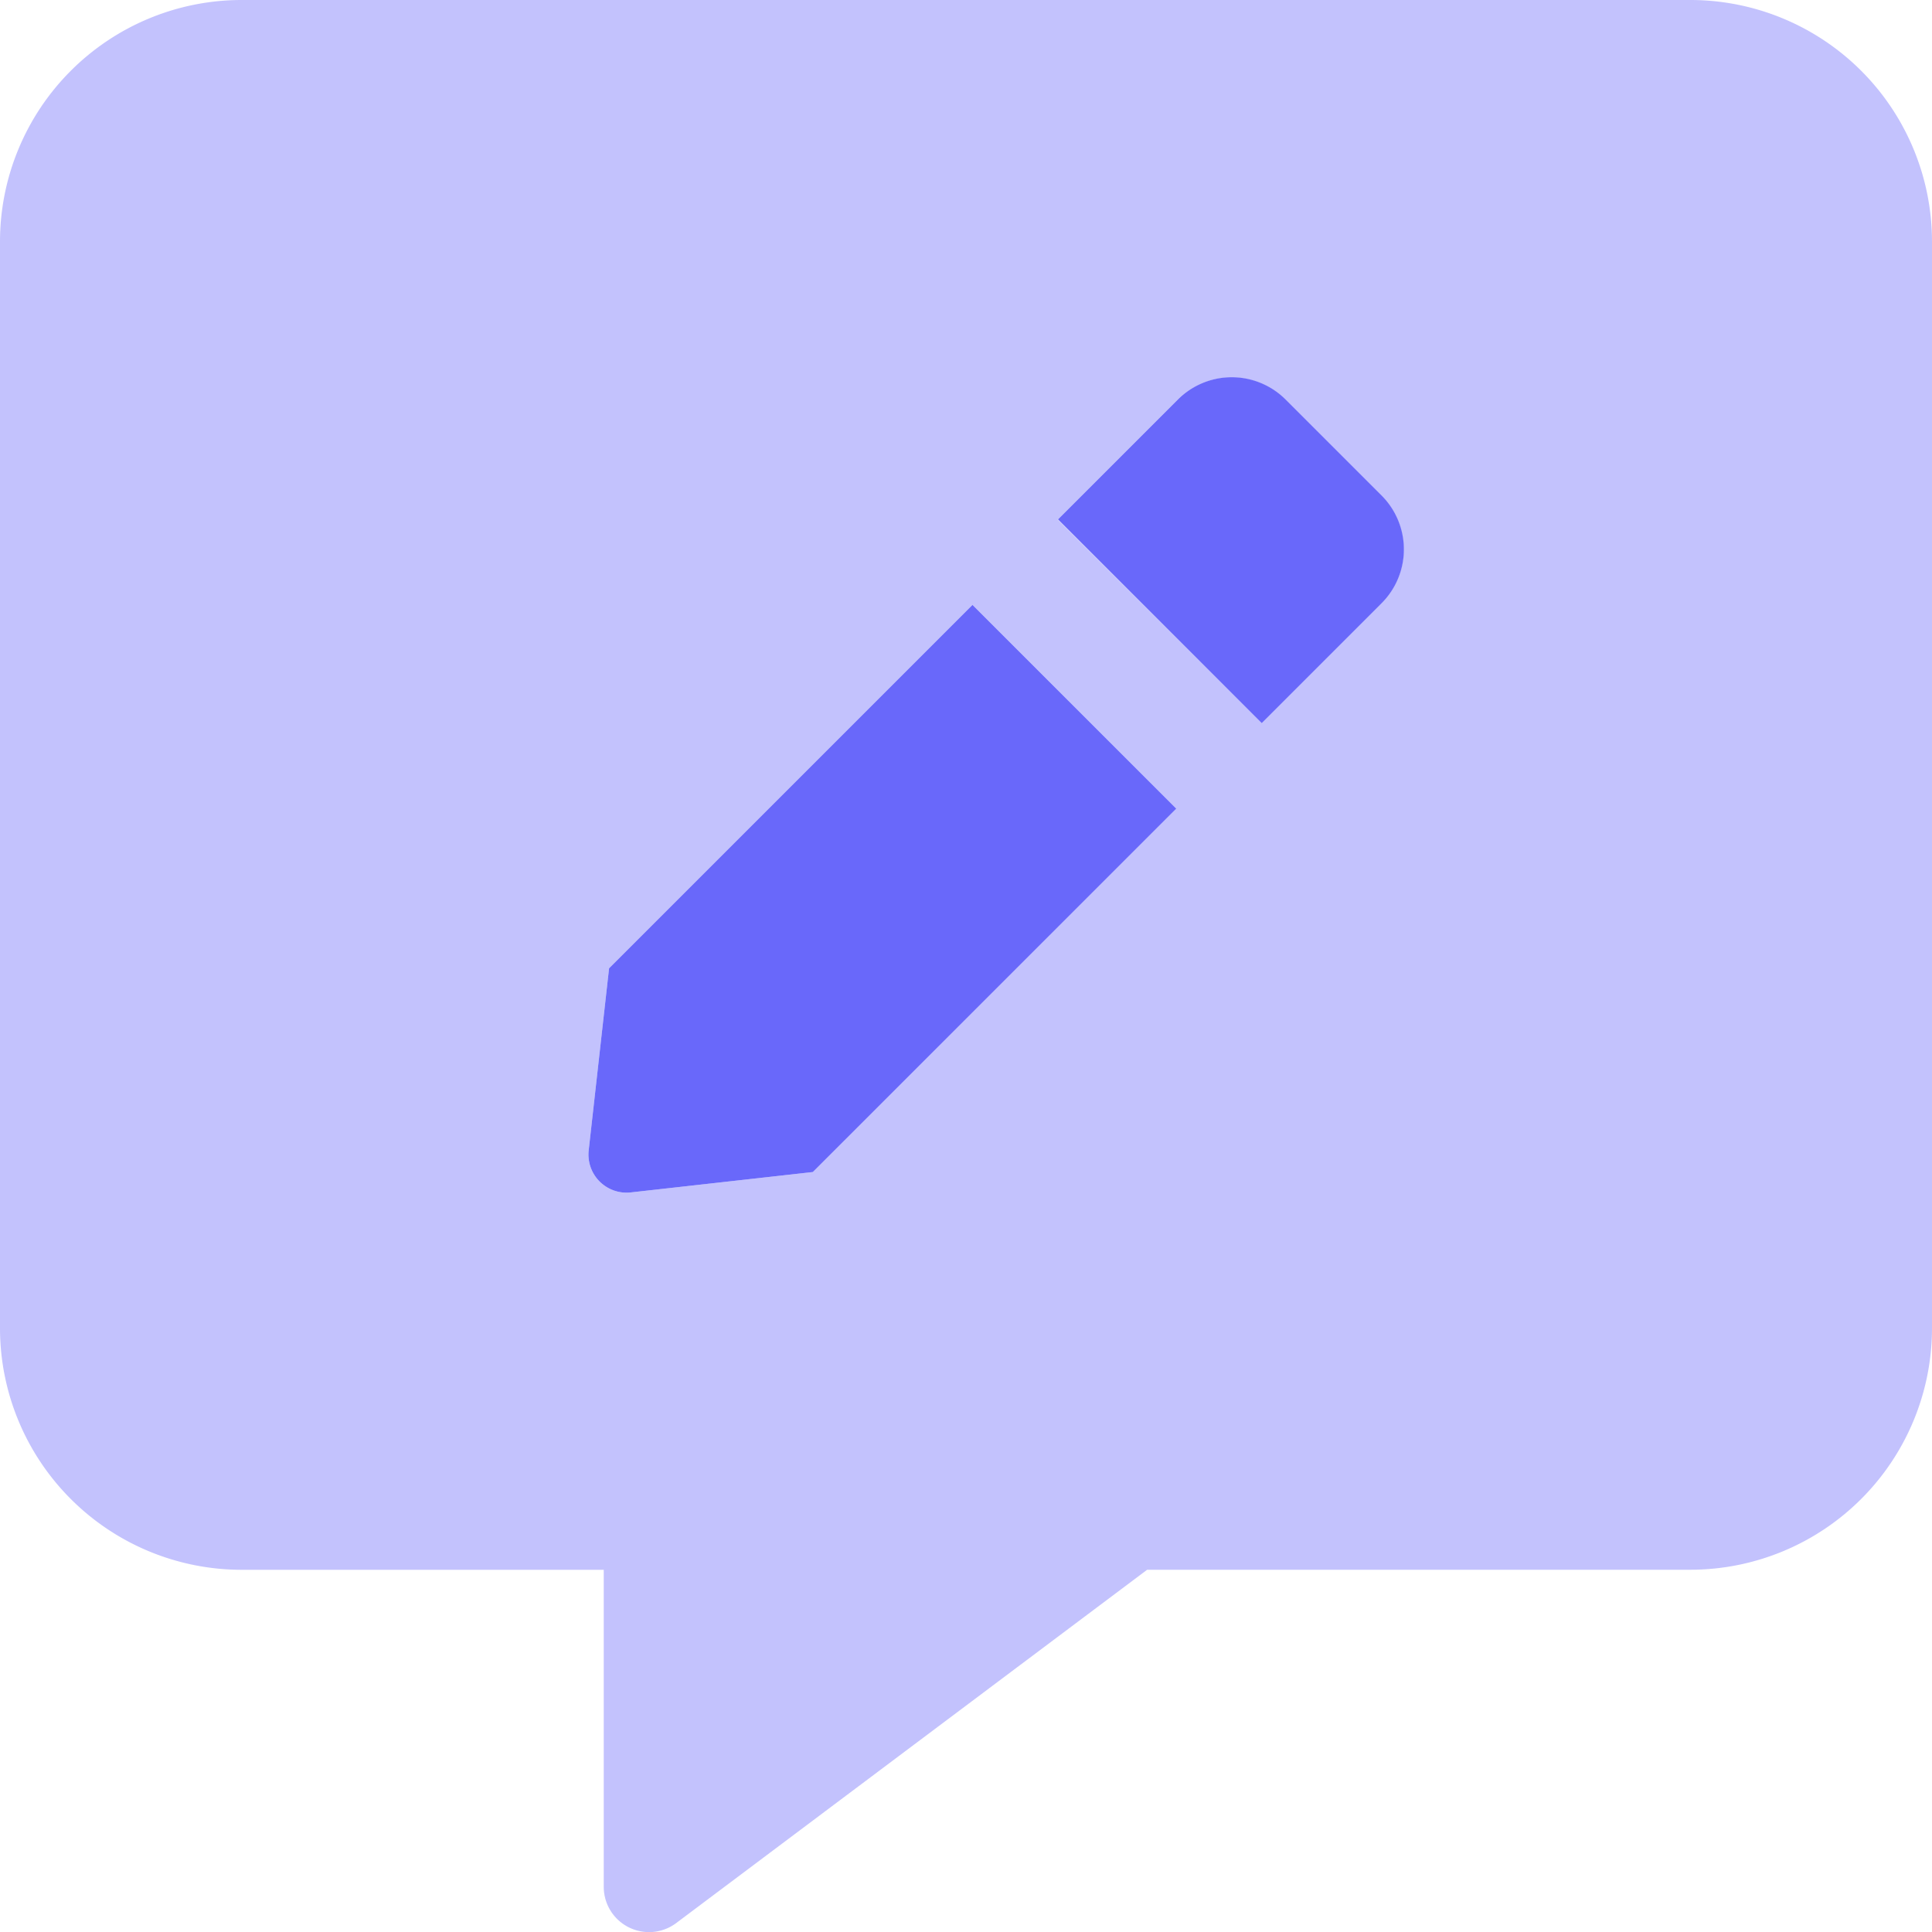
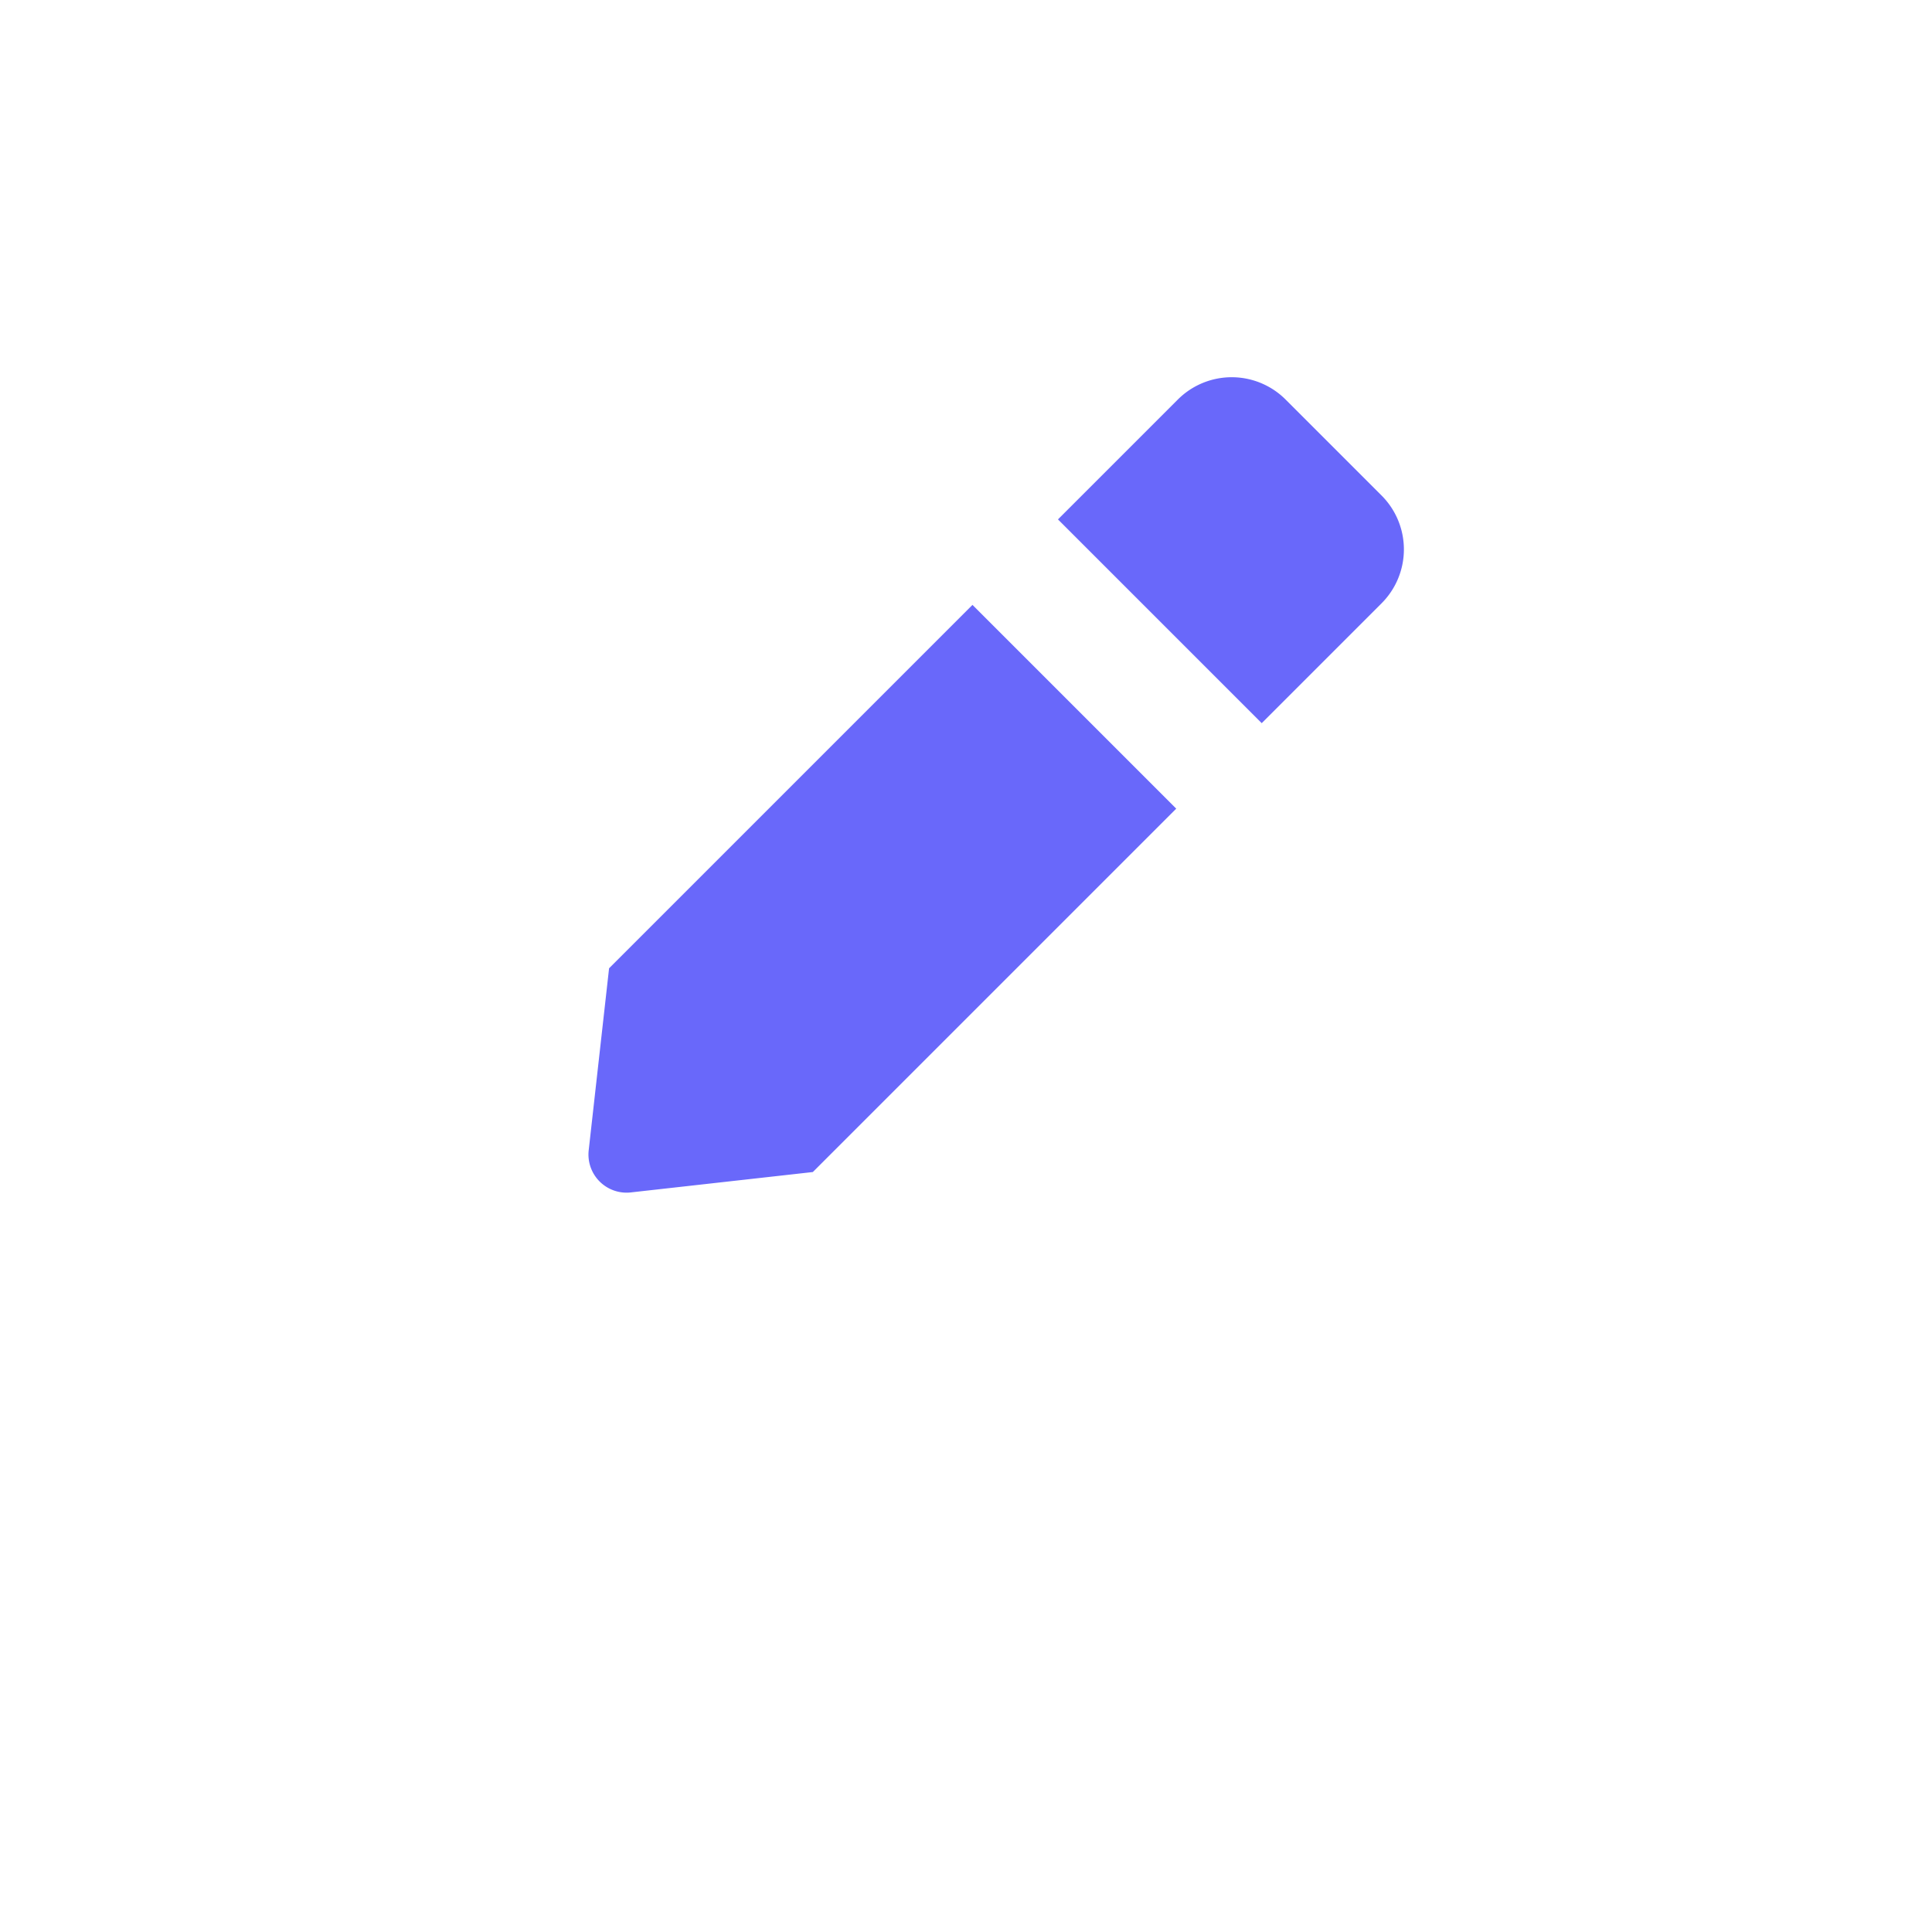
<svg xmlns="http://www.w3.org/2000/svg" id="comment-alt-edit-duotone" width="35.482" height="35.484" viewBox="0 0 35.482 35.484">
-   <path id="Tracé_290" data-name="Tracé 290" d="M31.047,0H4.435A4.439,4.439,0,0,0,0,4.435V24.394A4.439,4.439,0,0,0,4.435,28.83h6.653v5.821a.832.832,0,0,0,1.324.672l8.656-6.494h9.979a4.439,4.439,0,0,0,4.435-4.435V4.435A4.439,4.439,0,0,0,31.047,0ZM14.928,21.525l-3.34.374a.7.7,0,0,1-.776-.776l.374-3.34,6.674-6.674L21.6,14.851ZM25.371,11.081l-2.2,2.2L19.425,9.543l2.2-2.2a1.4,1.4,0,0,1,1.982,0l1.76,1.76a1.4,1.4,0,0,1,0,1.982Z" fill="#6968fa" opacity="0.4" />
  <path id="Tracé_291" data-name="Tracé 291" d="M156.32,110.83l-.374,3.34a.7.7,0,0,0,.776.776l3.34-.374,6.674-6.674-3.742-3.742Zm14.186-8.684-1.76-1.76a1.4,1.4,0,0,0-1.982,0l-2.2,2.2,3.742,3.742,2.2-2.2A1.4,1.4,0,0,0,170.506,102.146Z" transform="translate(-145.134 -93.047)" fill="#6968fa" />
</svg>